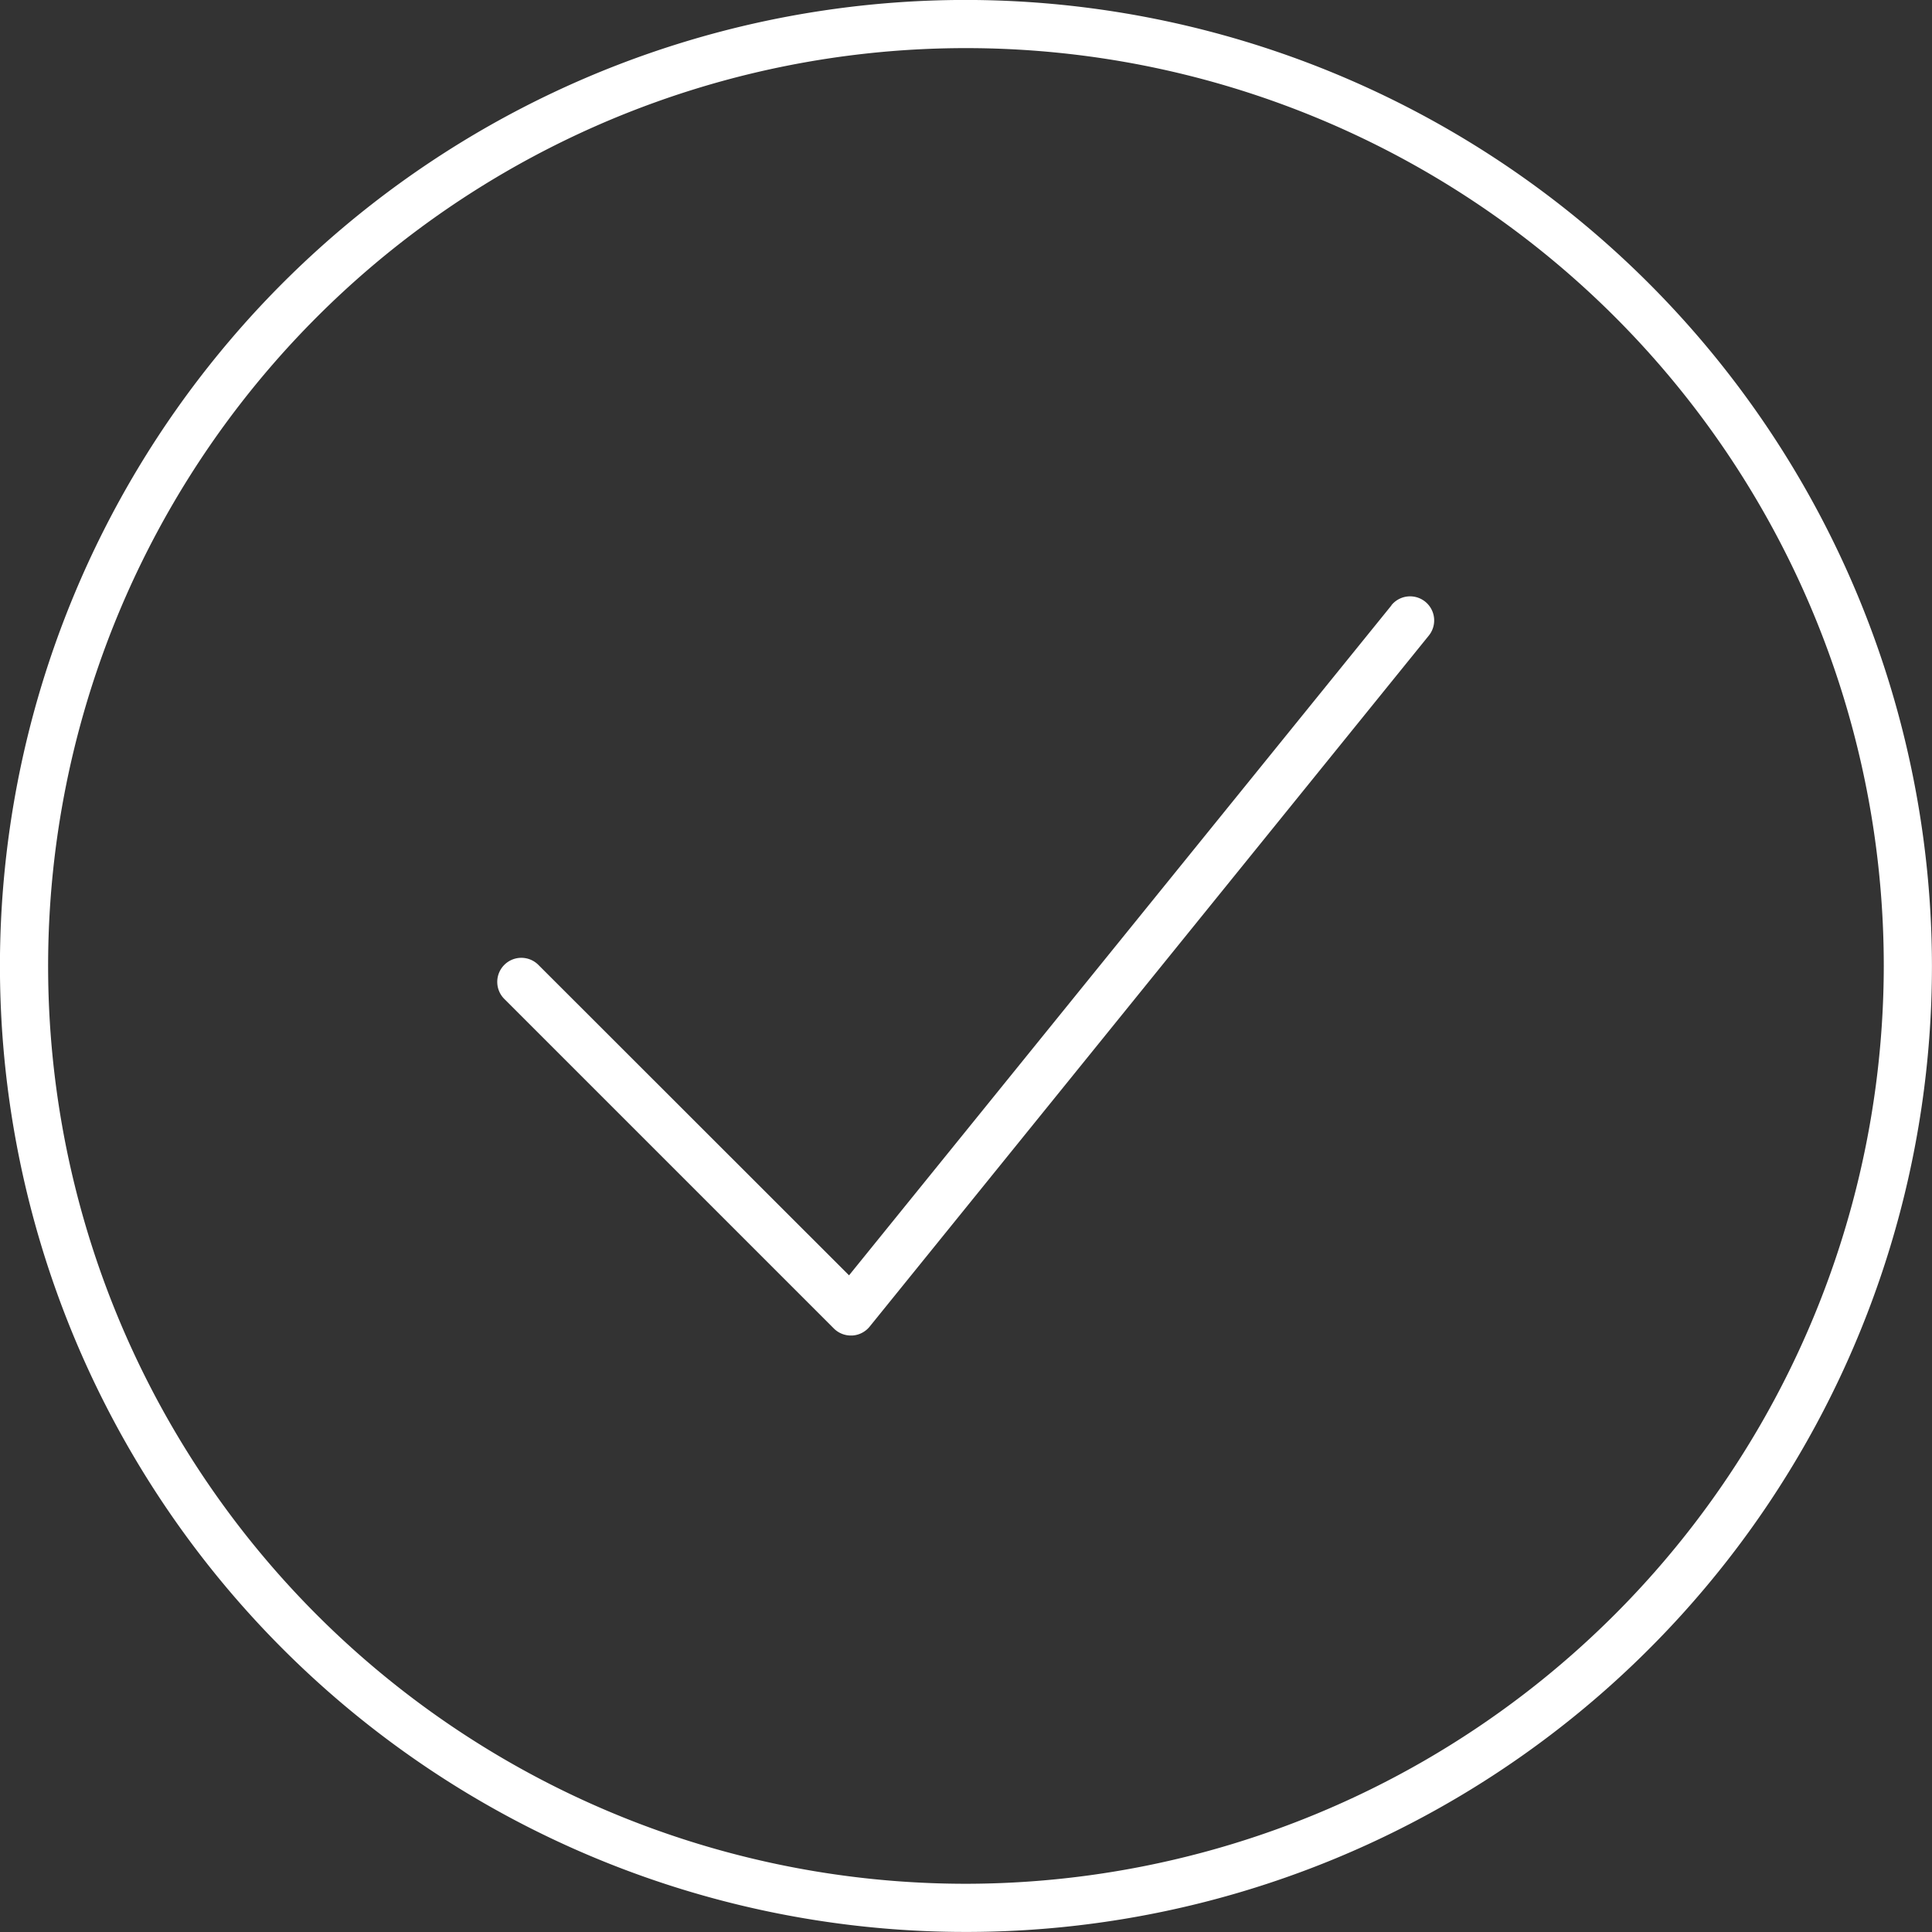
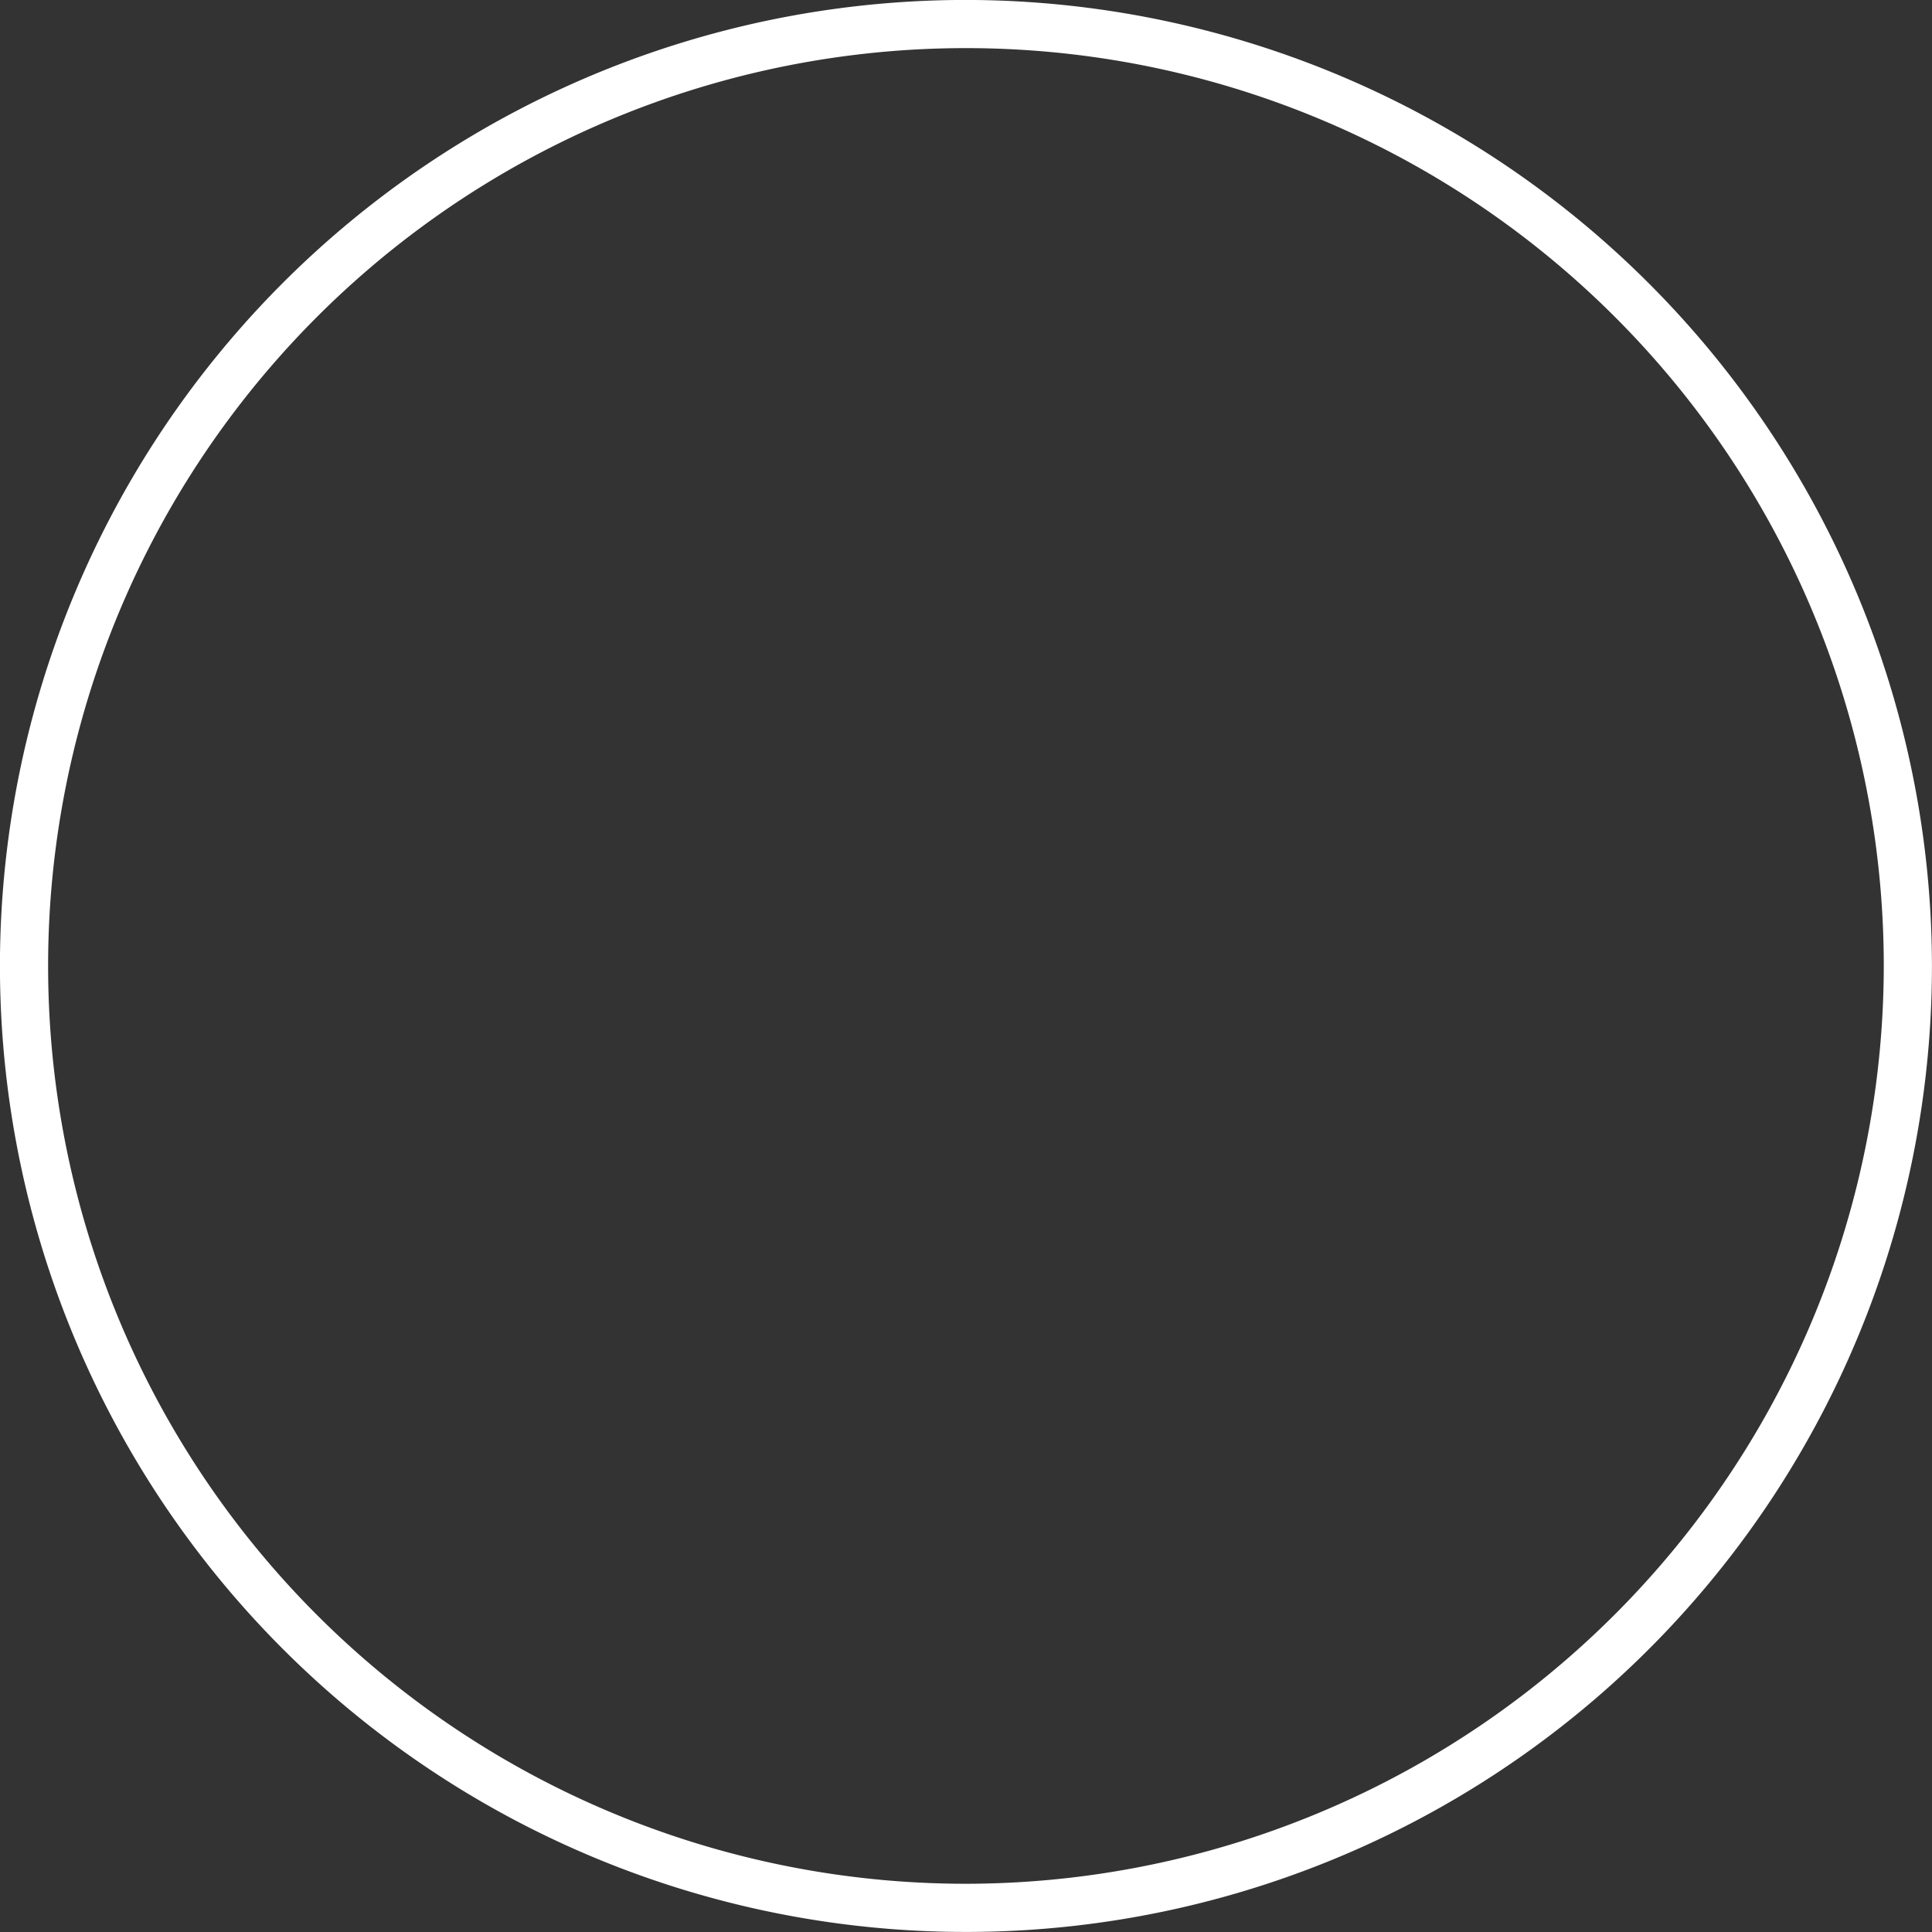
<svg xmlns="http://www.w3.org/2000/svg" width="36.818" height="36.818" viewBox="0 0 36.818 36.818">
  <rect x="0" y="0" width="36.818" height="36.818" fill="#333333" stroke="none" />
  <g id="tick" transform="translate(-9.895 -10.001)">
-     <path id="Path_3155" data-name="Path 3155" d="M47.59,34.93,37.251,47.7,31.337,41.79a.459.459,0,1,0-.649.649l6.274,6.274a.458.458,0,0,0,.325.134h.024a.46.46,0,0,0,.333-.17L48.3,35.508a.459.459,0,1,0-.714-.577Z" transform="translate(-11.176 -13.395)" fill="#fff" />
    <path id="Path_3156" data-name="Path 3156" d="M28.3,10A18.409,18.409,0,1,0,46.712,28.41,18.43,18.43,0,0,0,28.3,10Zm0,35.9A17.491,17.491,0,1,1,45.794,28.41,17.511,17.511,0,0,1,28.3,45.9Z" fill="#fff" />
  </g>
</svg>